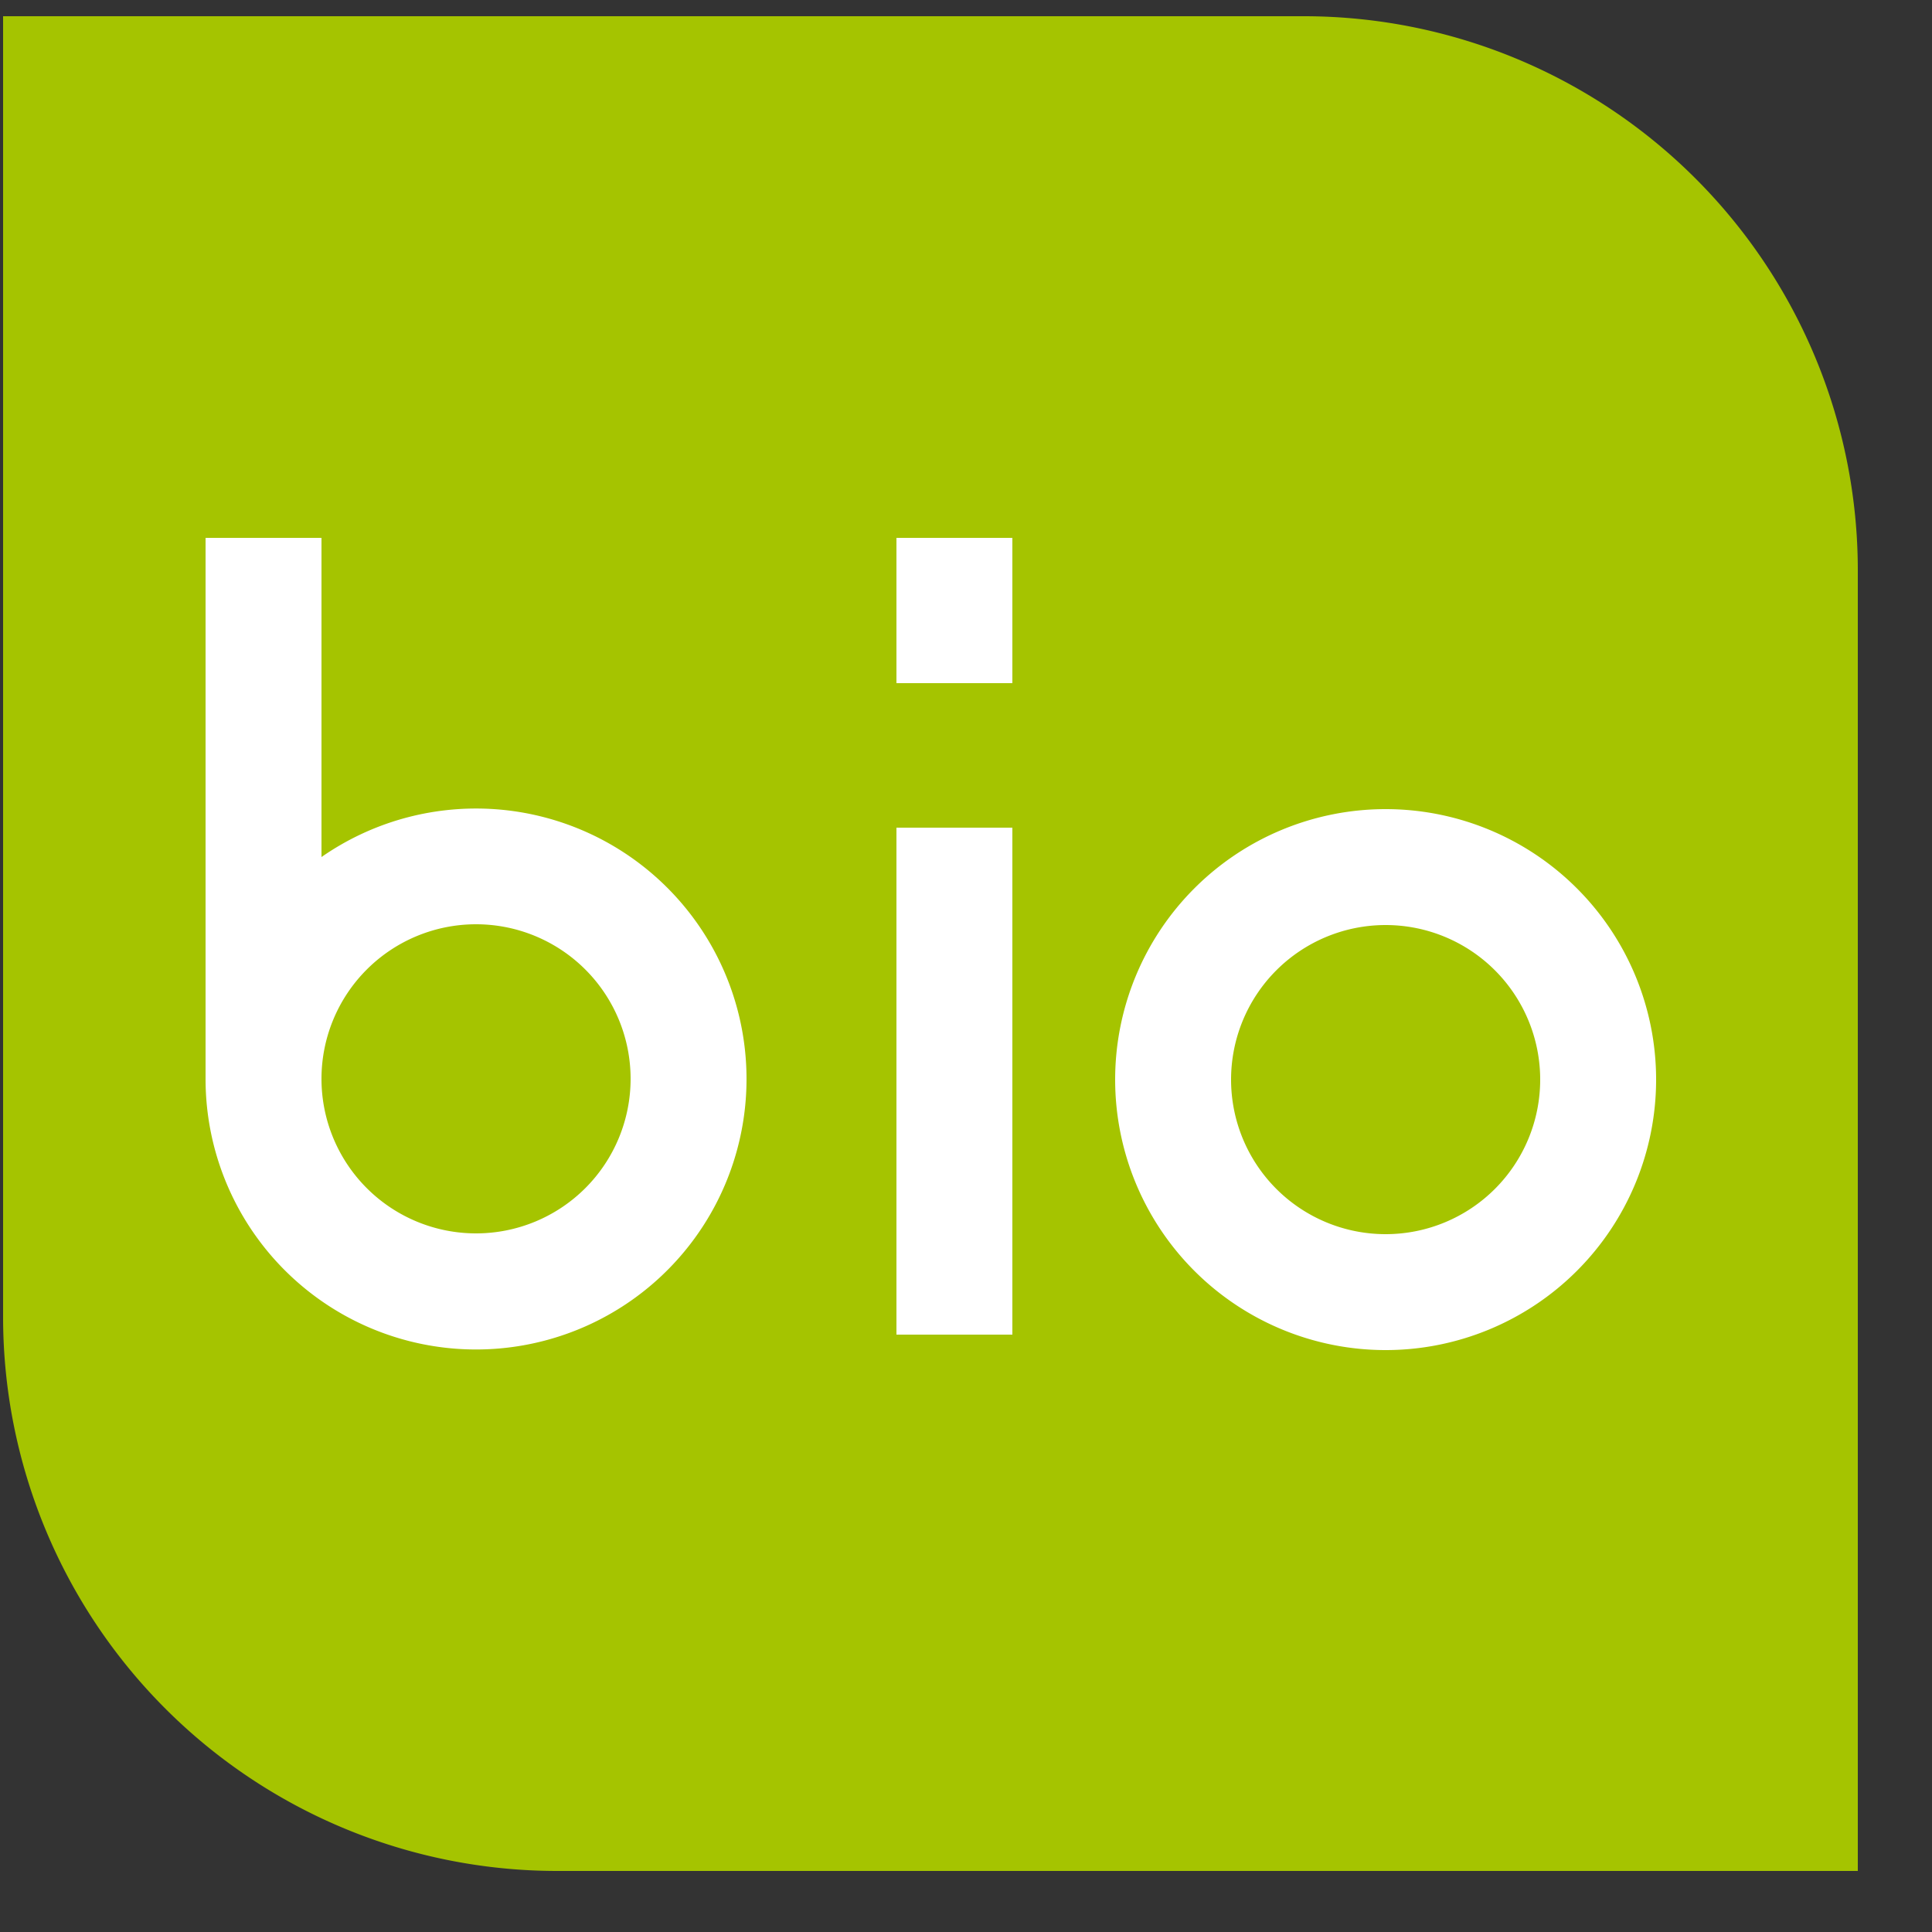
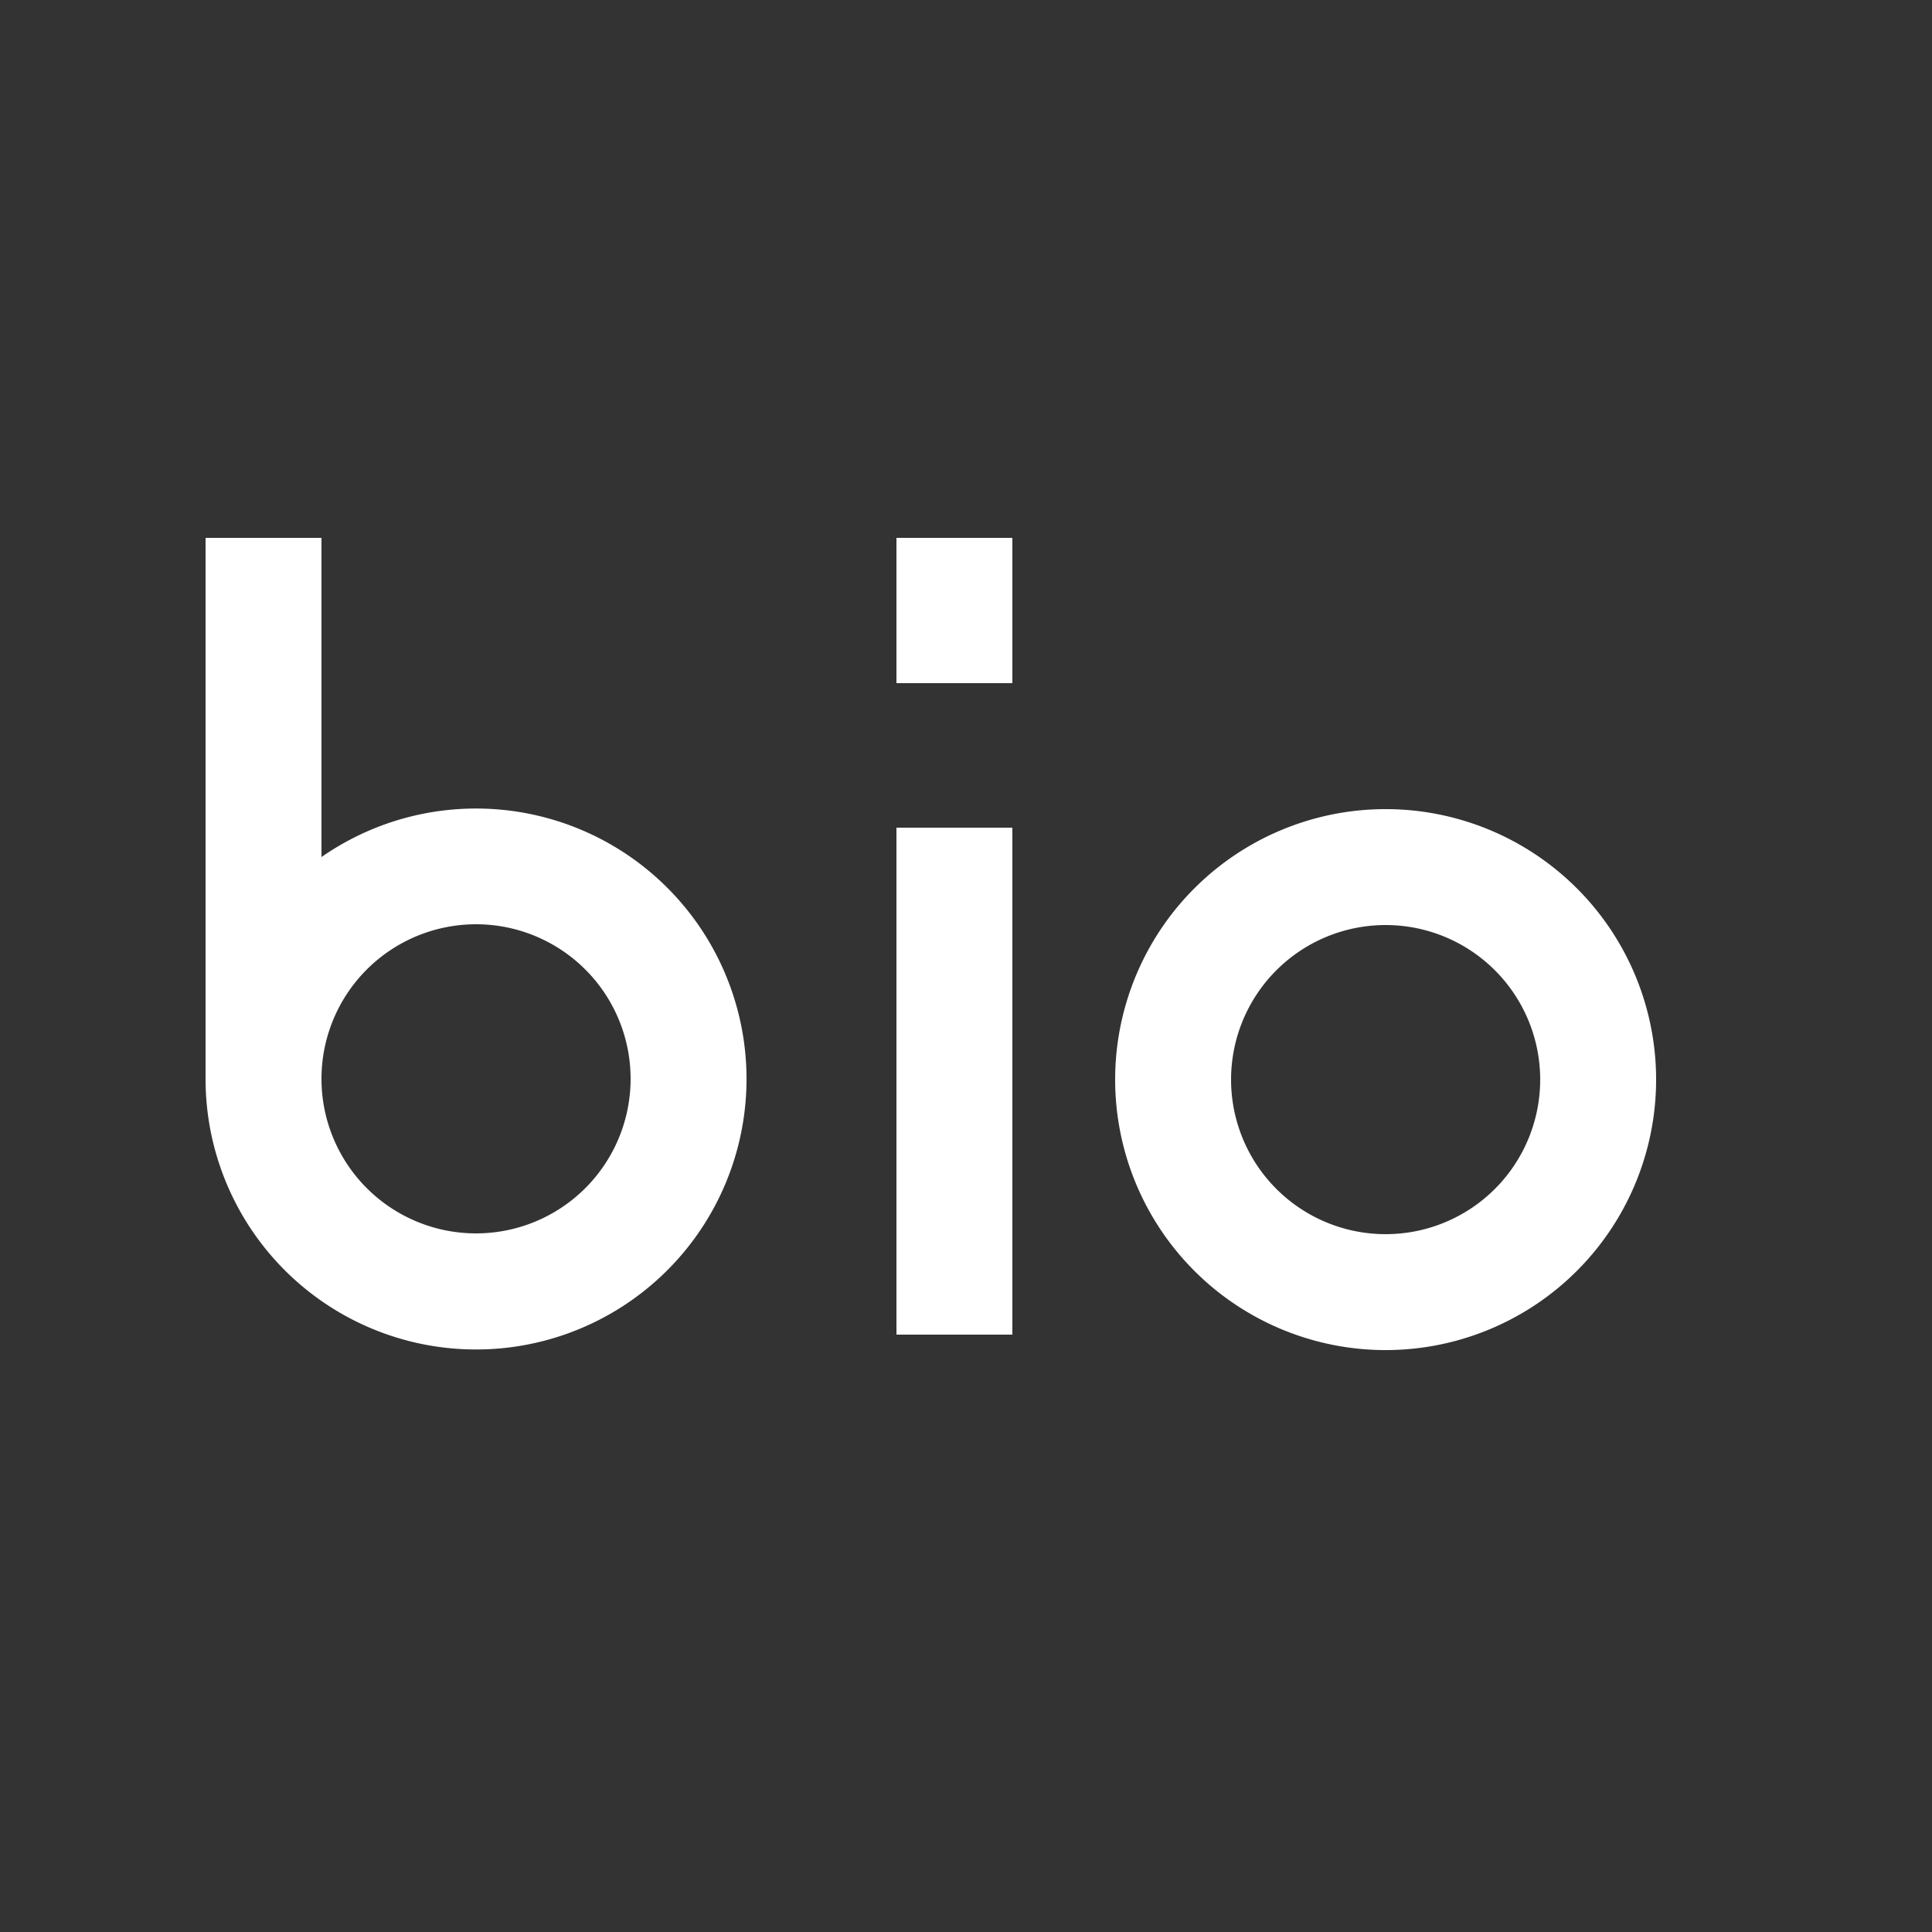
<svg xmlns="http://www.w3.org/2000/svg" width="25" height="25" fill="none">
  <rect width="100%" height="100%" fill="#333333" stroke="none" />
-   <path fill="#A5C400" d="M24.04 7.37A7.17 7.17 0 0 0 16.88.21H.04v16.84a7.17 7.17 0 0 0 7.16 7.16h16.84z" />
  <path fill="#fff" fill-rule="evenodd" d="M4.16 6.96h-1.5v7a3.5 3.5 0 1 0 1.5-2.87zm0 7a2 2 0 1 0 4 0 2 2 0 0 0-4 0m13.77 3.51a3.5 3.5 0 1 0 0-7 3.5 3.5 0 0 0 0 7m0-1.5a2 2 0 1 0 0-4 2 2 0 0 0 0 4" clip-rule="evenodd" />
  <path fill="#fff" d="M11.6 6.96h1.5v1.88h-1.5zm1.5 3.75h-1.5v6.56h1.5z" />
</svg>